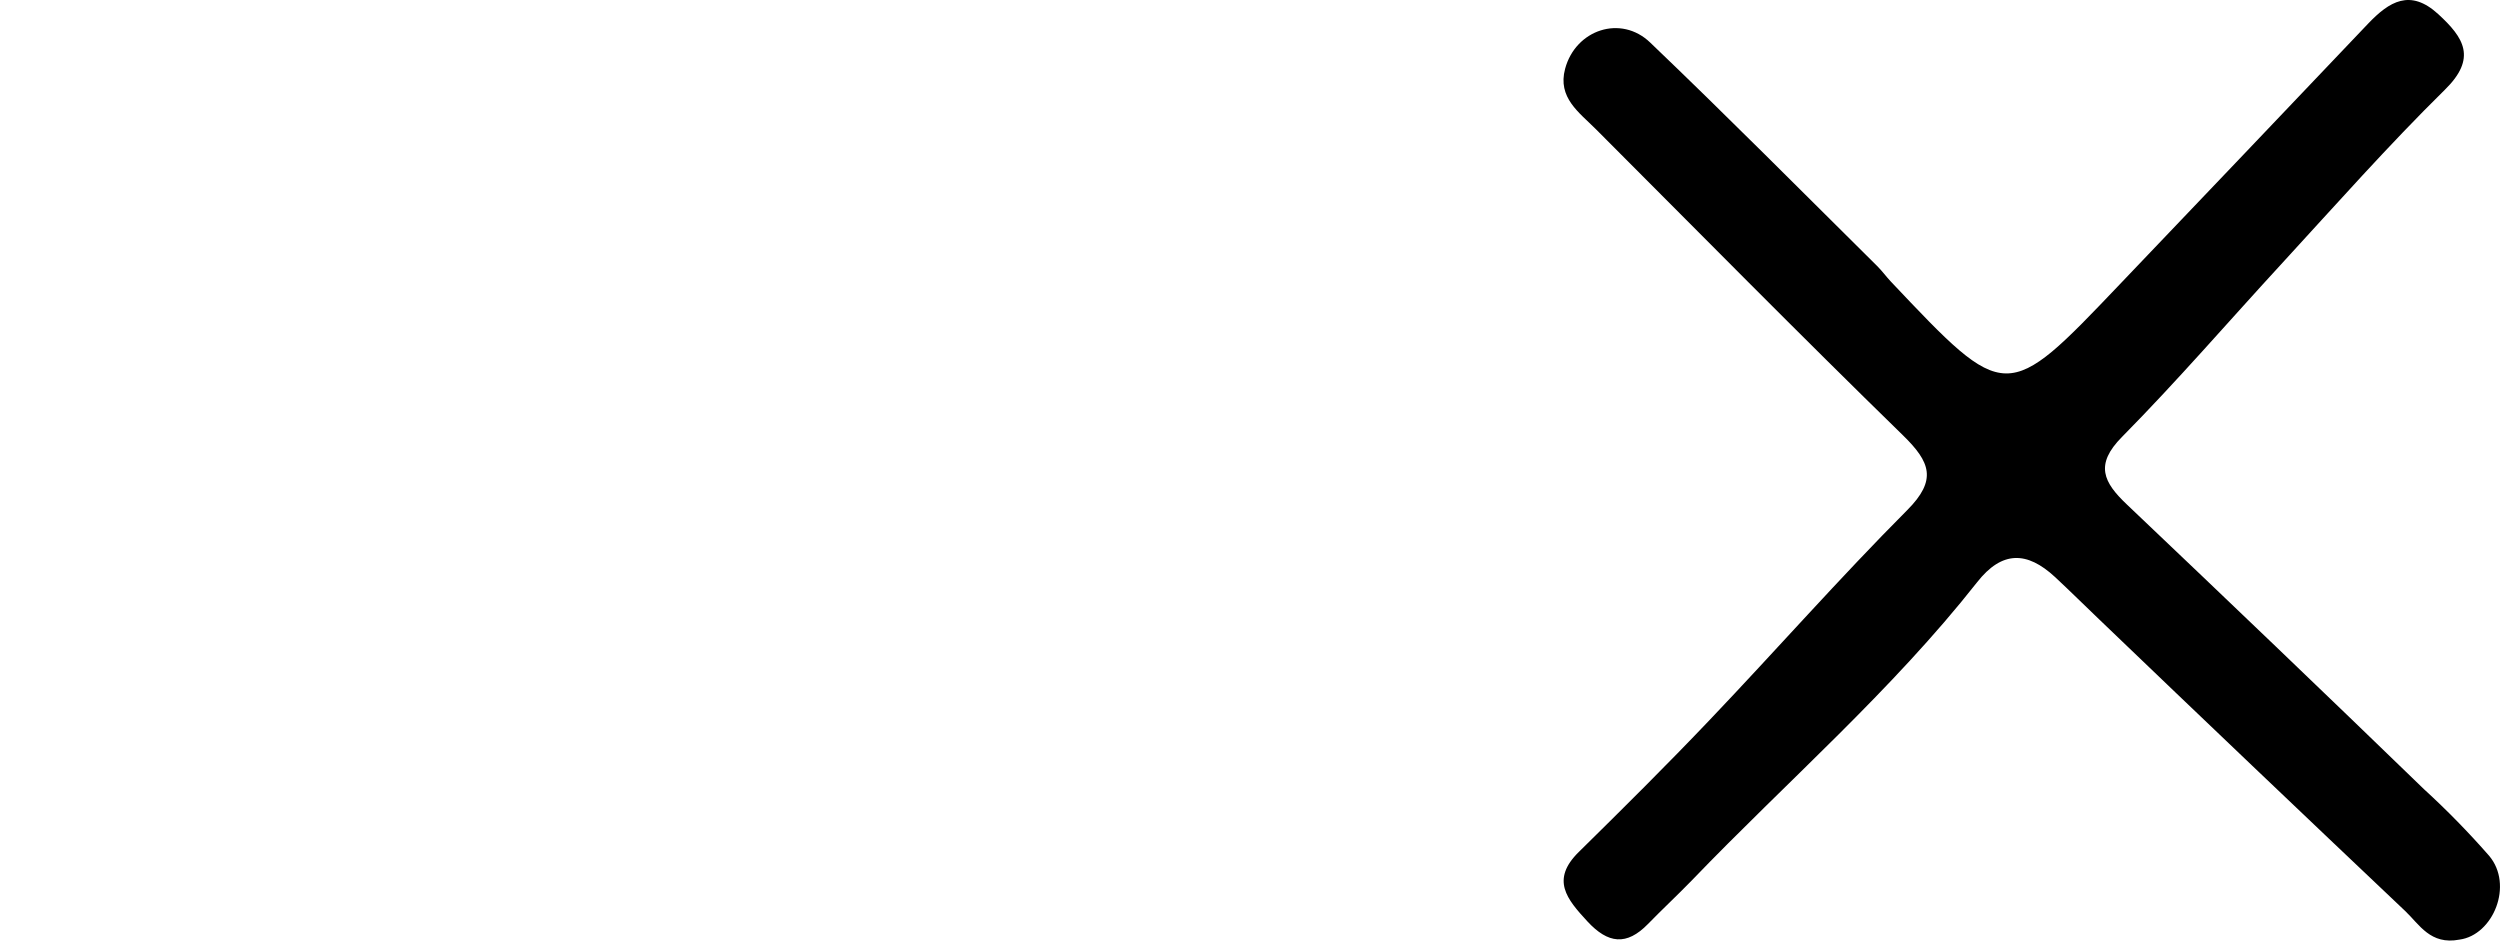
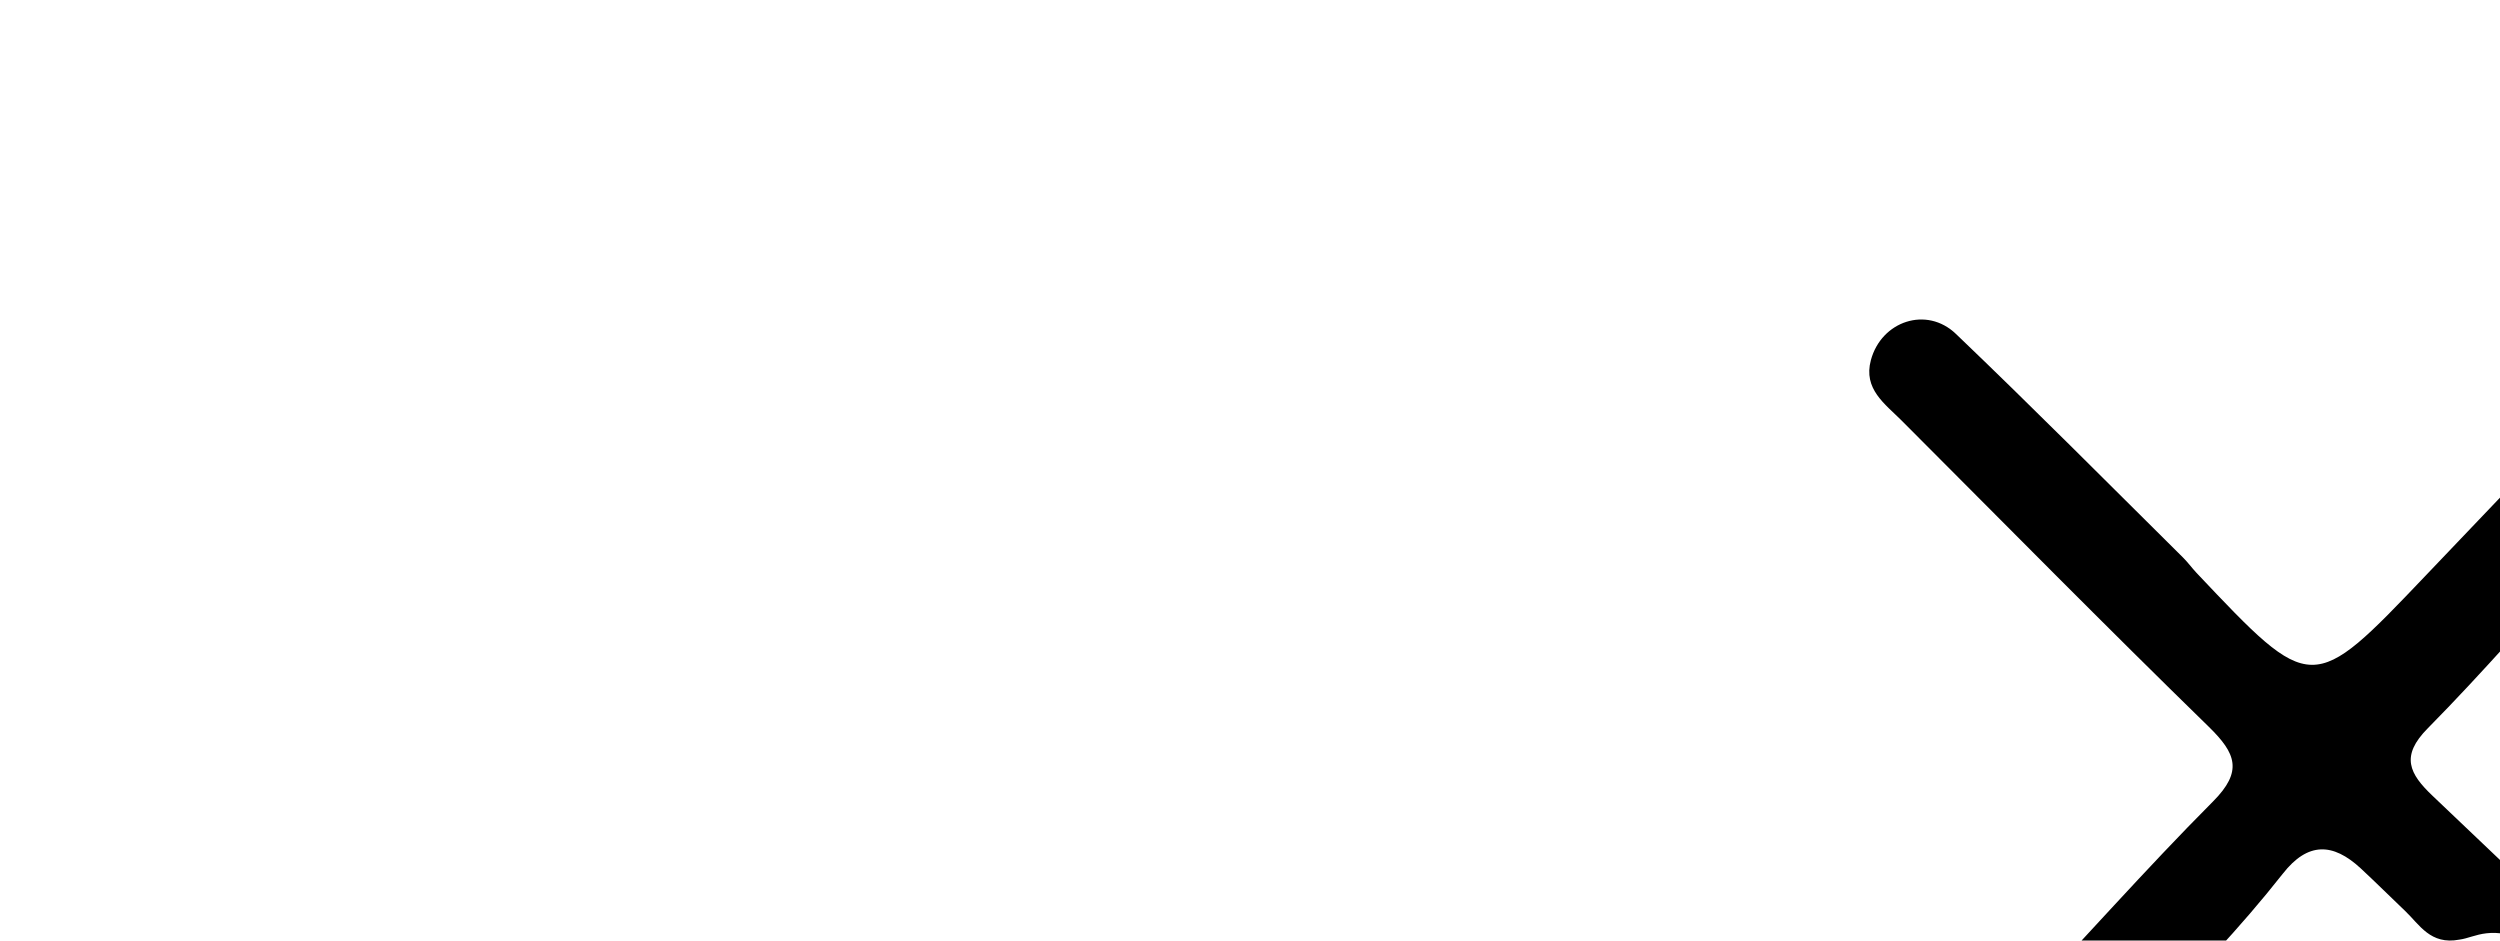
<svg xmlns="http://www.w3.org/2000/svg" version="1.1" id="Ebene_1" x="0px" y="0px" width="39.5px" height="14.86px" viewBox="577.657 385.27 39.5 14.86" enable-background="new 577.657 385.27 39.5 14.86" xml:space="preserve">
  <title>Topo-Icons</title>
-   <path d="M616.516,400.116c-0.459,0.088-0.632-0.239-0.857-0.452c-1.614-1.529-3.225-3.063-4.831-4.604  c-0.236-0.225-0.467-0.455-0.705-0.676c-0.437-0.403-0.833-0.419-1.229,0.087c-1.35,1.715-2.999,3.142-4.506,4.709  c-0.227,0.234-0.466,0.456-0.693,0.689c-0.338,0.347-0.631,0.312-0.957-0.041c-0.325-0.352-0.583-0.657-0.136-1.097  c0.698-0.687,1.394-1.377,2.068-2.086c1.047-1.099,2.049-2.239,3.12-3.314c0.478-0.479,0.365-0.761-0.064-1.181  c-1.636-1.595-3.238-3.221-4.853-4.838c-0.265-0.266-0.61-0.499-0.487-0.956c0.166-0.617,0.882-0.859,1.345-0.413  c1.211,1.158,2.392,2.347,3.584,3.529c0.077,0.076,0.141,0.165,0.215,0.244c1.824,1.93,1.824,1.931,3.616,0.05  c1.311-1.372,2.619-2.747,3.926-4.121c0.336-0.353,0.667-0.556,1.108-0.153c0.408,0.374,0.617,0.696,0.104,1.198  c-0.89,0.876-1.719,1.813-2.566,2.735c-0.849,0.922-1.658,1.862-2.532,2.747c-0.438,0.441-0.293,0.719,0.077,1.07  c1.571,1.492,3.138,2.991,4.695,4.499c0.361,0.33,0.703,0.68,1.026,1.049C617.376,399.252,617.05,400.045,616.516,400.116z" />
+   <path d="M616.516,400.116c-0.459,0.088-0.632-0.239-0.857-0.452c-0.236-0.225-0.467-0.455-0.705-0.676c-0.437-0.403-0.833-0.419-1.229,0.087c-1.35,1.715-2.999,3.142-4.506,4.709  c-0.227,0.234-0.466,0.456-0.693,0.689c-0.338,0.347-0.631,0.312-0.957-0.041c-0.325-0.352-0.583-0.657-0.136-1.097  c0.698-0.687,1.394-1.377,2.068-2.086c1.047-1.099,2.049-2.239,3.12-3.314c0.478-0.479,0.365-0.761-0.064-1.181  c-1.636-1.595-3.238-3.221-4.853-4.838c-0.265-0.266-0.61-0.499-0.487-0.956c0.166-0.617,0.882-0.859,1.345-0.413  c1.211,1.158,2.392,2.347,3.584,3.529c0.077,0.076,0.141,0.165,0.215,0.244c1.824,1.93,1.824,1.931,3.616,0.05  c1.311-1.372,2.619-2.747,3.926-4.121c0.336-0.353,0.667-0.556,1.108-0.153c0.408,0.374,0.617,0.696,0.104,1.198  c-0.89,0.876-1.719,1.813-2.566,2.735c-0.849,0.922-1.658,1.862-2.532,2.747c-0.438,0.441-0.293,0.719,0.077,1.07  c1.571,1.492,3.138,2.991,4.695,4.499c0.361,0.33,0.703,0.68,1.026,1.049C617.376,399.252,617.05,400.045,616.516,400.116z" />
</svg>